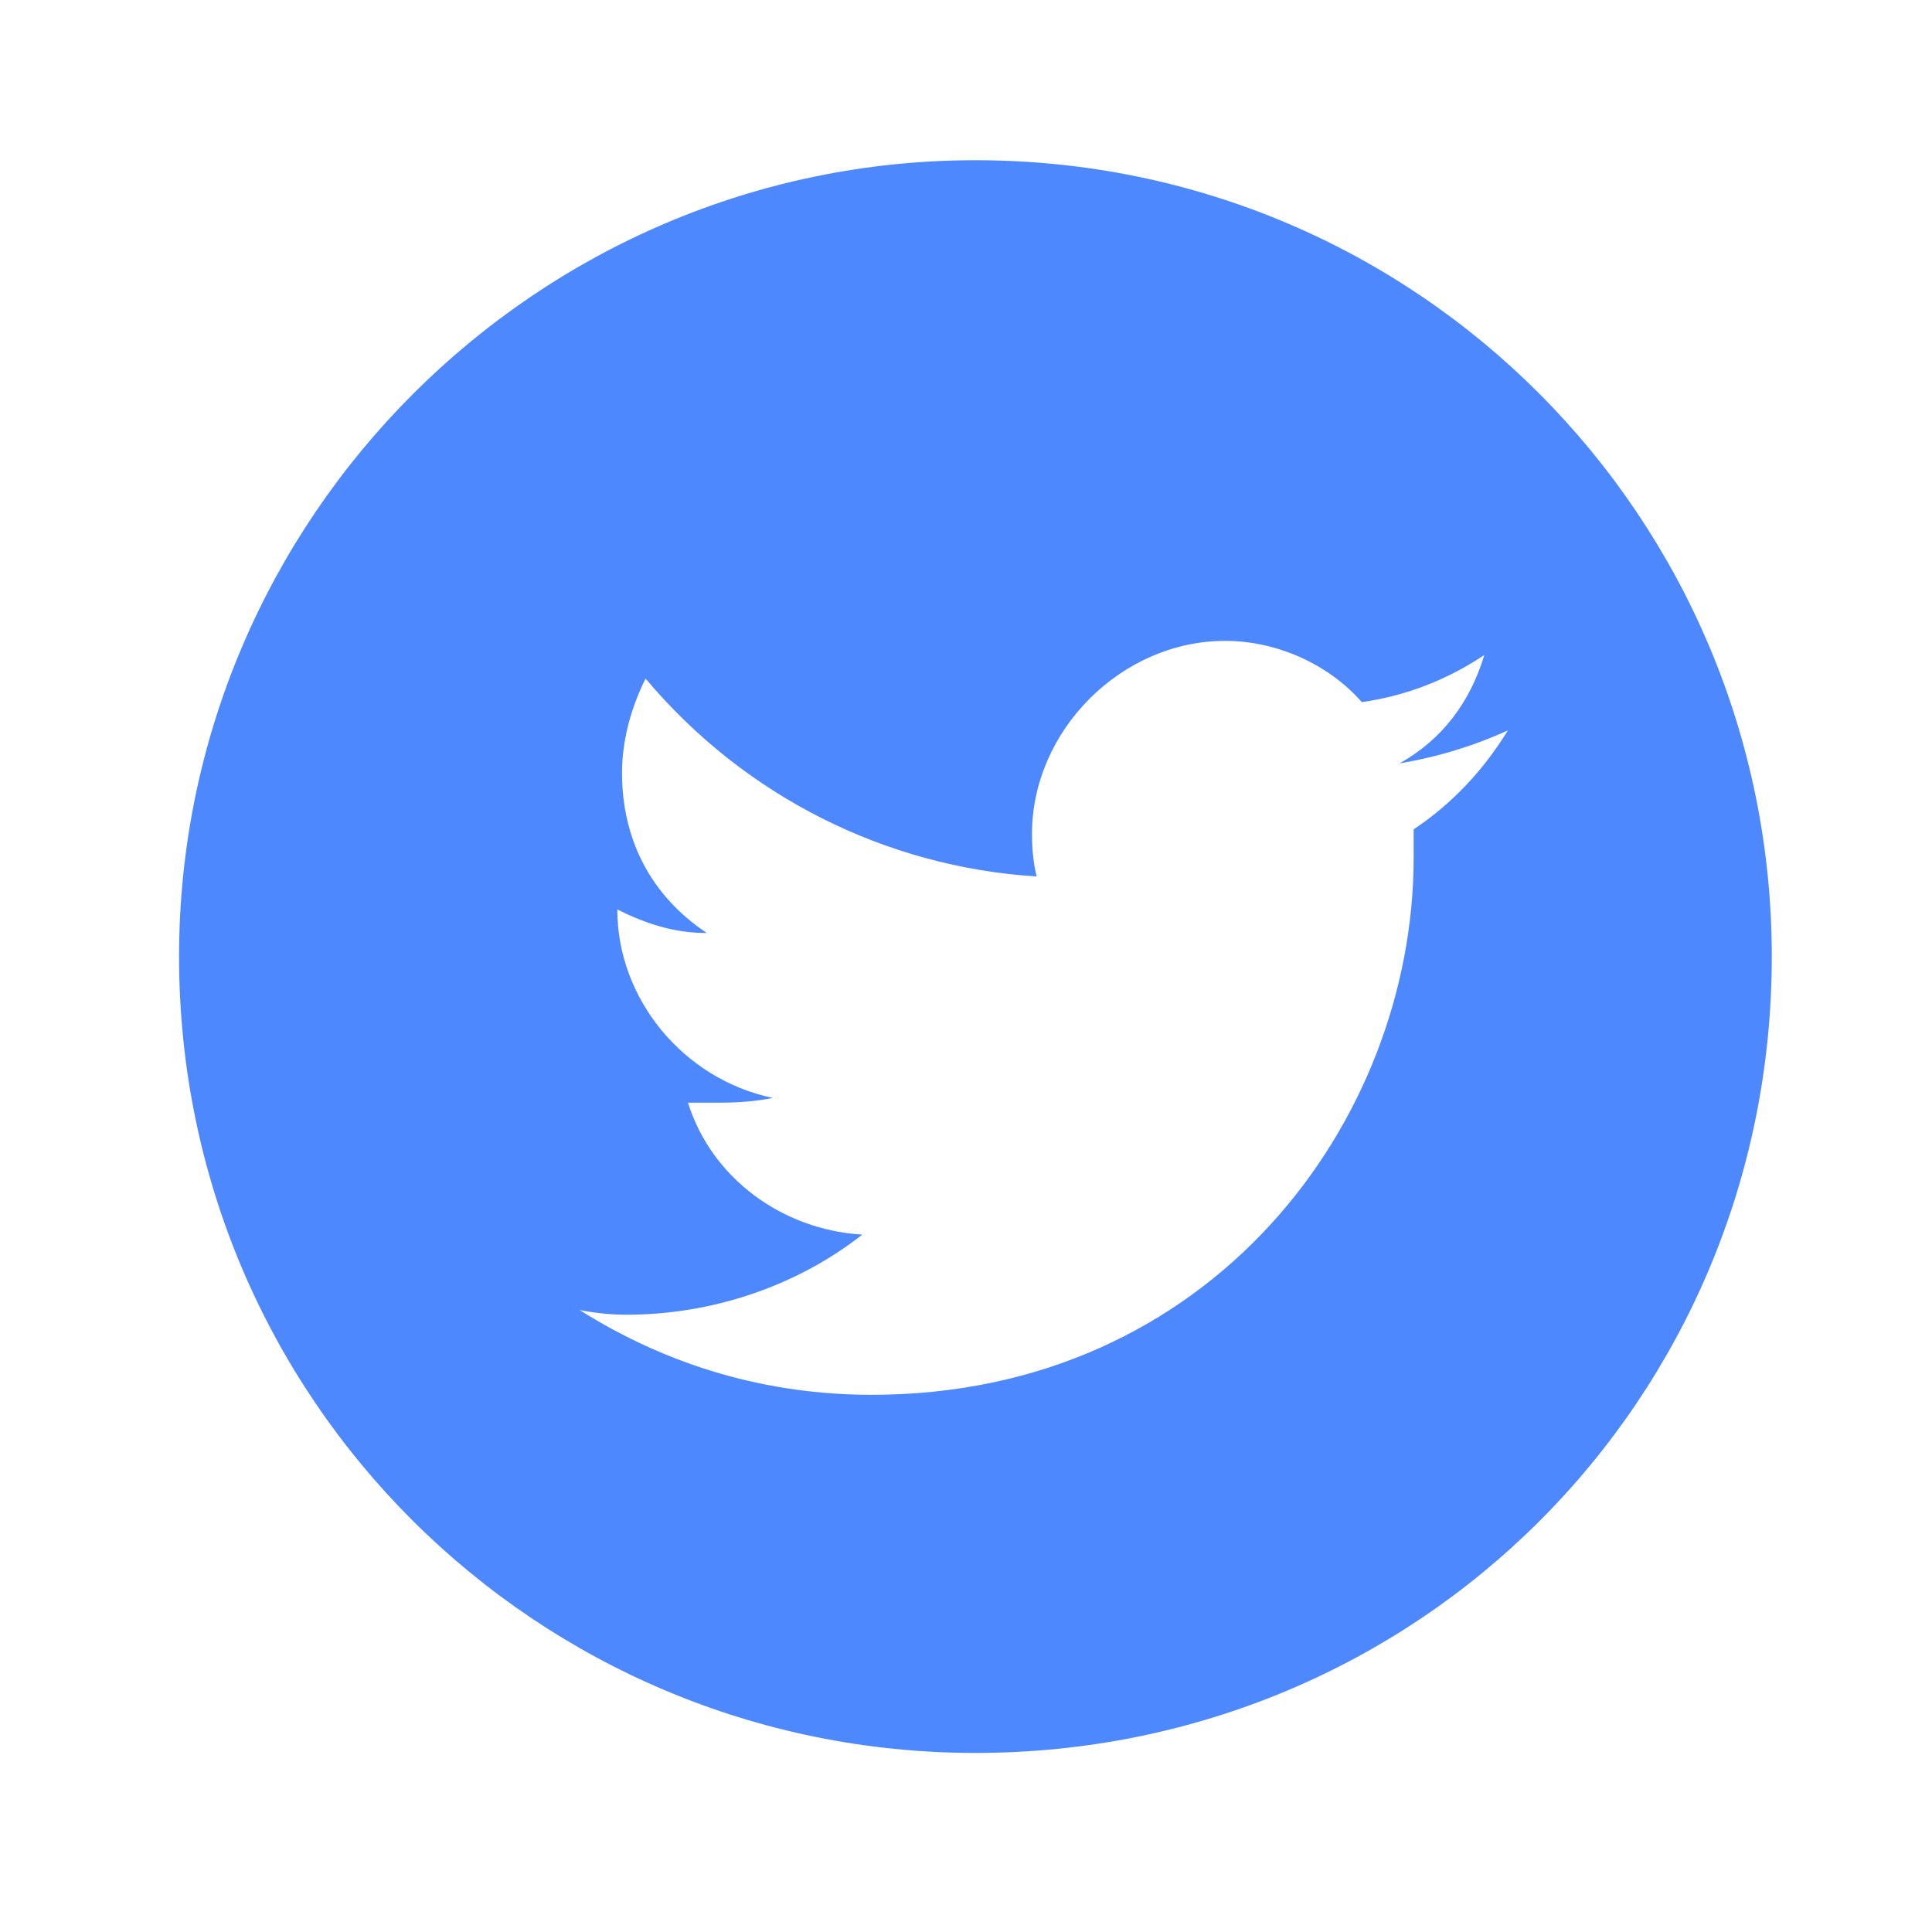
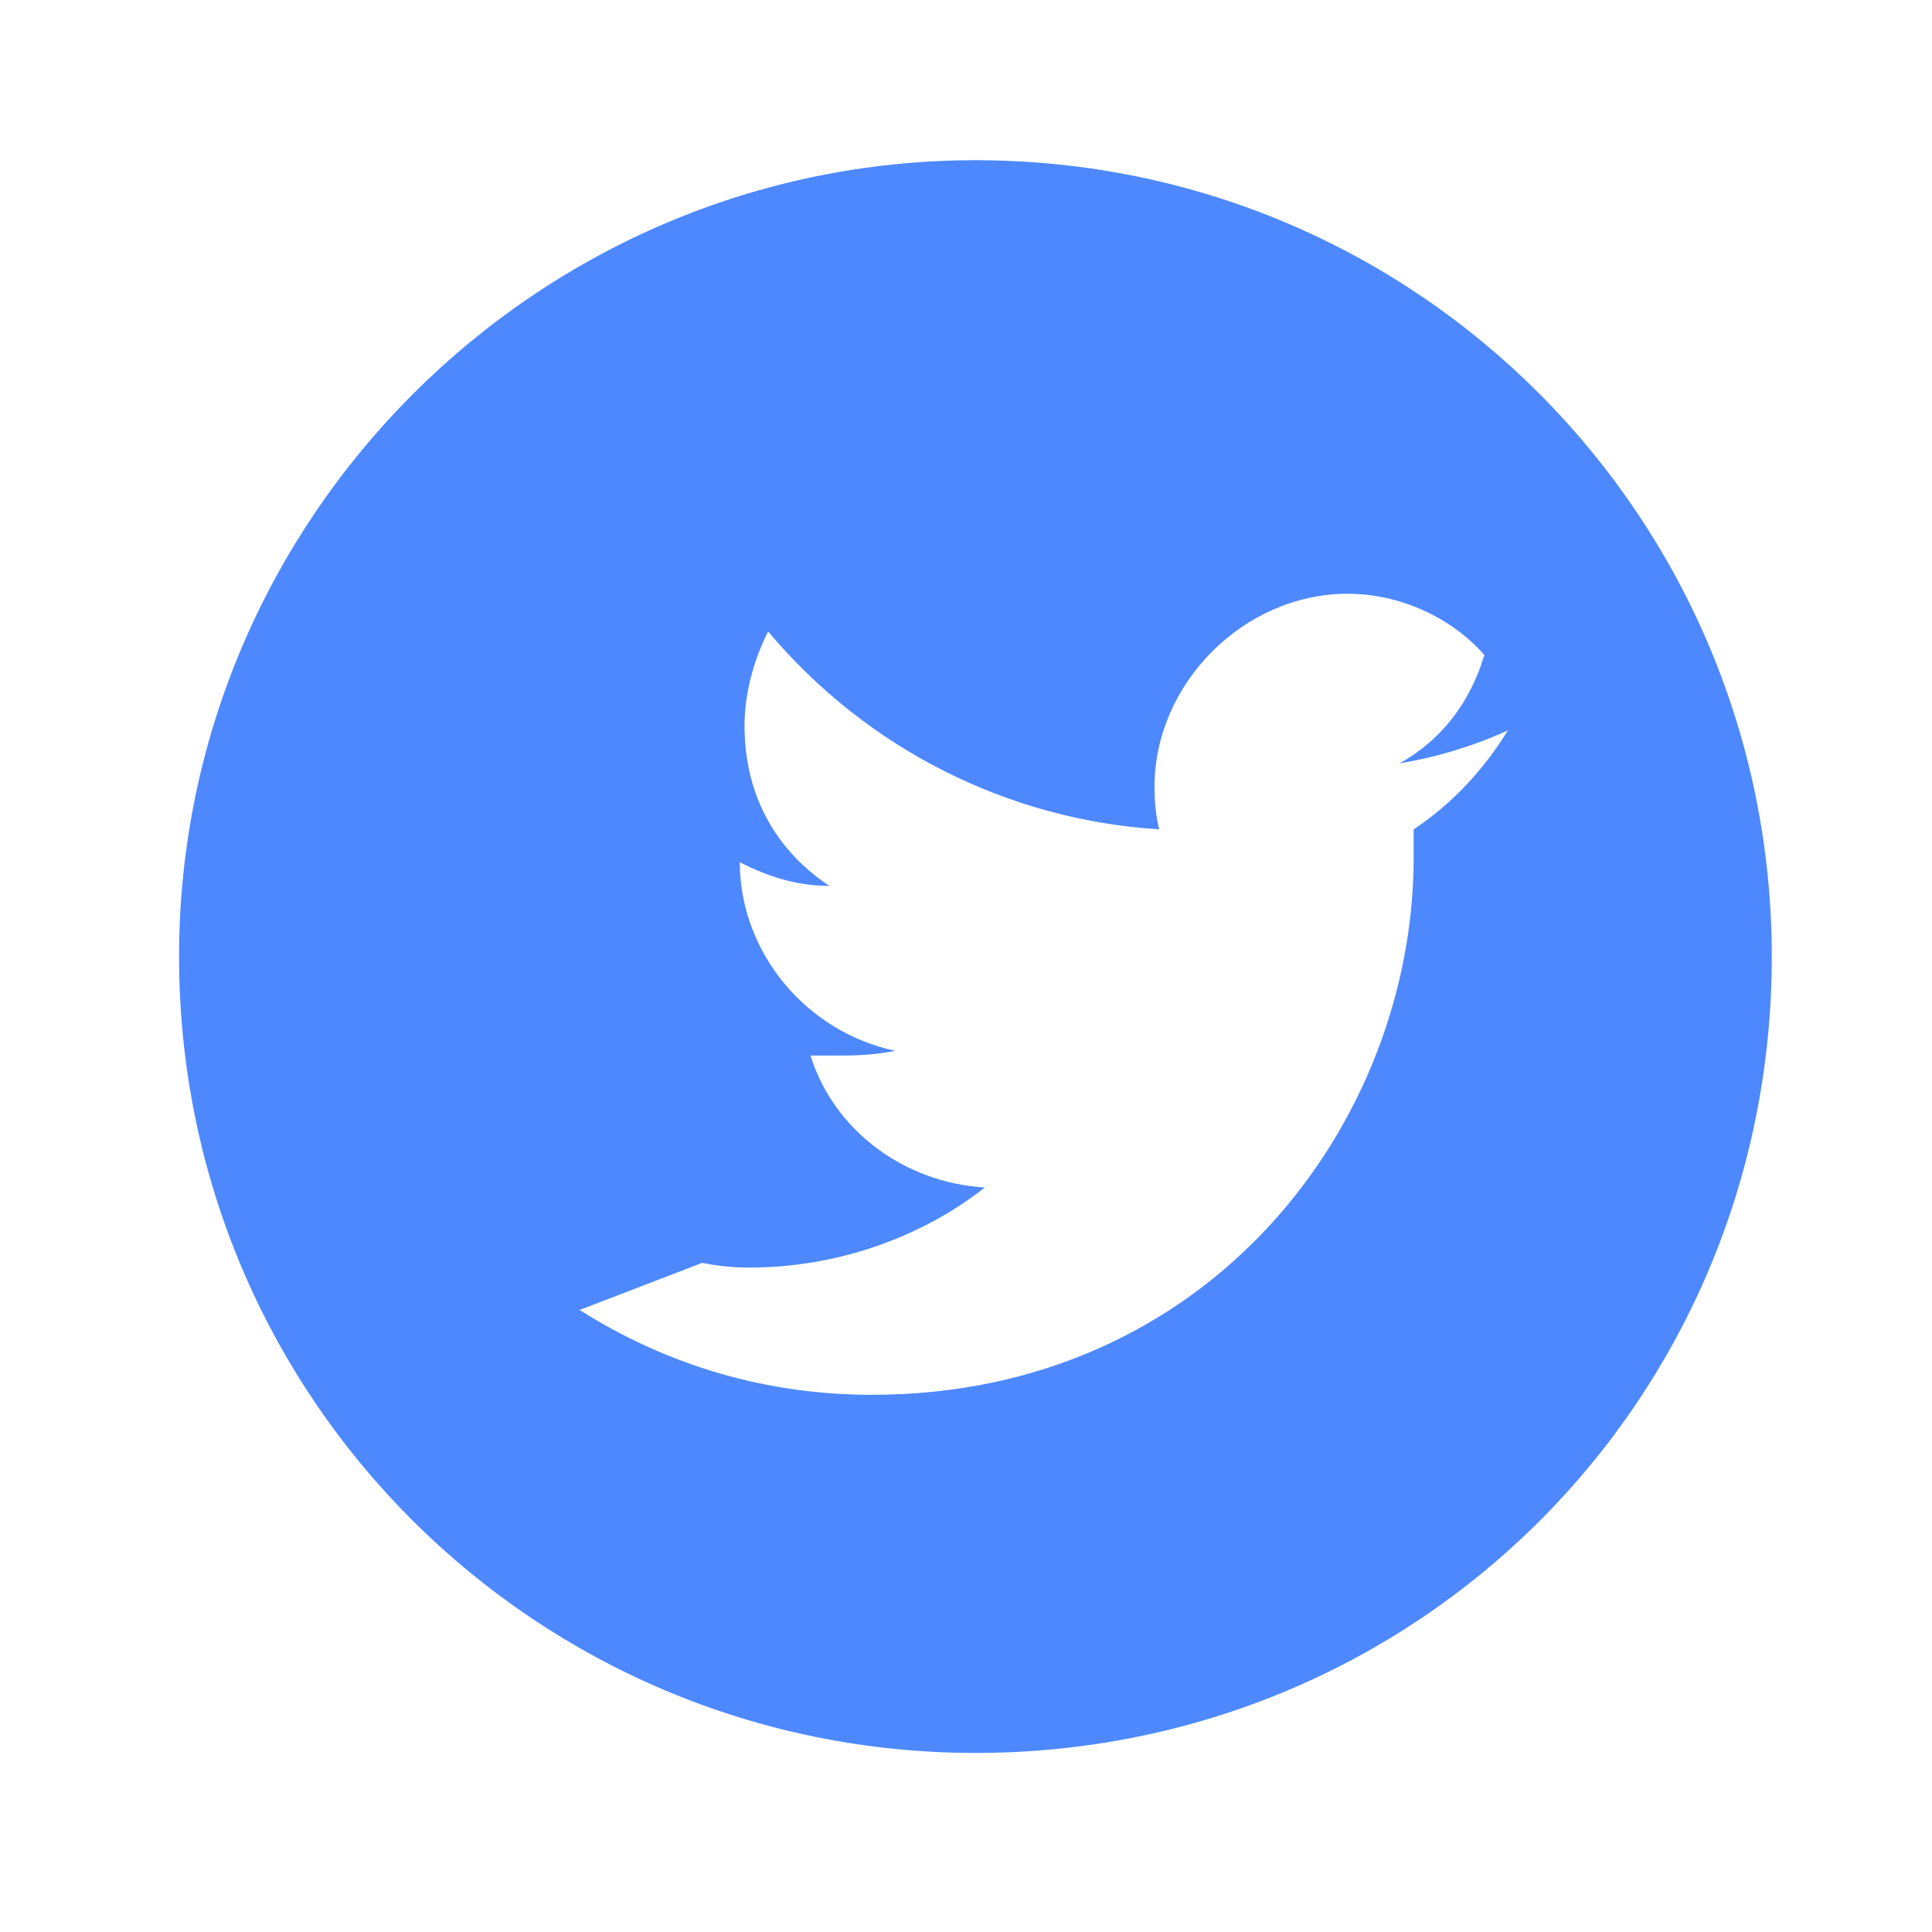
<svg xmlns="http://www.w3.org/2000/svg" version="1.2" viewBox="0 0 41 41" width="41" height="41">
  <title>x</title>
  <style>
		.s0 { fill: #4e88ff; }
	</style>
-   <path id="x" fill-rule="evenodd" class="s0" d="m20.7 37.2c-9.3 0-16.9-7.5-16.9-16.9 0-9.3 7.6-16.9 16.9-16.9 9.4 0 16.9 7.6 16.9 16.9 0 9.4-7.5 16.9-16.9 16.9zm-8.4-9.4c1.9 1.2 4 1.8 6.2 1.8 7.2 0 11.5-5.8 11.5-11.4q0-0.3 0-0.6 1.2-0.8 2-2.1-1.1 0.5-2.3 0.7c0.9-0.5 1.5-1.3 1.8-2.3q-1.2 0.8-2.6 1c-0.7-0.8-1.8-1.3-2.9-1.3-2.2 0-4.1 1.9-4.1 4.1q0 0.5 0.1 0.9c-3.2-0.2-6.2-1.7-8.3-4.2-0.3 0.6-0.5 1.3-0.5 2 0 1.4 0.6 2.6 1.8 3.4-0.7 0-1.3-0.2-1.9-0.5 0 1.9 1.4 3.6 3.3 4q-0.5 0.1-1.1 0.1-0.4 0-0.7 0c0.5 1.6 2 2.7 3.7 2.8-1.4 1.1-3.2 1.7-5 1.7q-0.5 0-1-0.1z" />
+   <path id="x" fill-rule="evenodd" class="s0" d="m20.7 37.2c-9.3 0-16.9-7.5-16.9-16.9 0-9.3 7.6-16.9 16.9-16.9 9.4 0 16.9 7.6 16.9 16.9 0 9.4-7.5 16.9-16.9 16.9zm-8.4-9.4c1.9 1.2 4 1.8 6.2 1.8 7.2 0 11.5-5.8 11.5-11.4q0-0.3 0-0.6 1.2-0.8 2-2.1-1.1 0.5-2.3 0.7c0.9-0.5 1.5-1.3 1.8-2.3c-0.7-0.8-1.8-1.3-2.9-1.3-2.2 0-4.1 1.9-4.1 4.1q0 0.5 0.1 0.9c-3.2-0.2-6.2-1.7-8.3-4.2-0.3 0.6-0.5 1.3-0.5 2 0 1.4 0.6 2.6 1.8 3.4-0.7 0-1.3-0.2-1.9-0.5 0 1.9 1.4 3.6 3.3 4q-0.5 0.1-1.1 0.1-0.4 0-0.7 0c0.5 1.6 2 2.7 3.7 2.8-1.4 1.1-3.2 1.7-5 1.7q-0.5 0-1-0.1z" />
</svg>